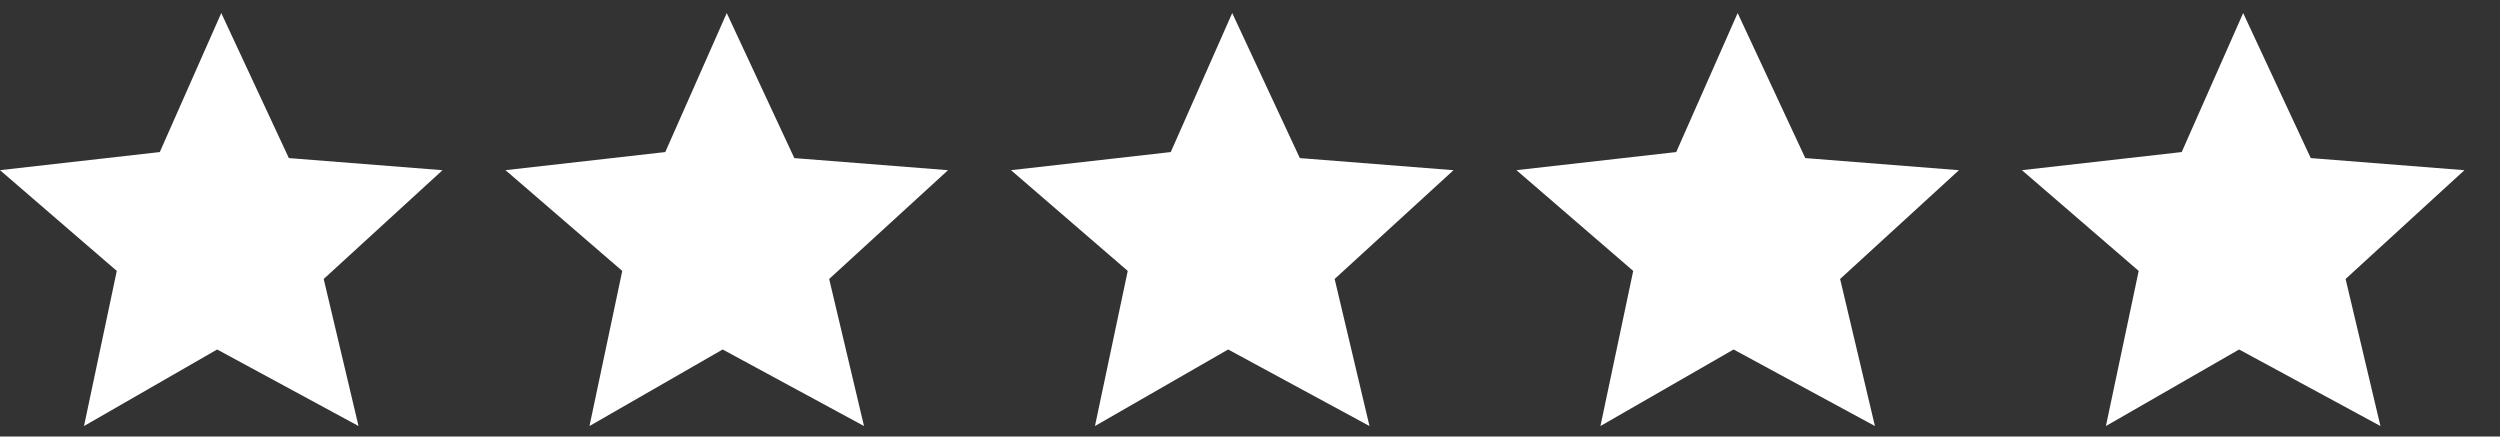
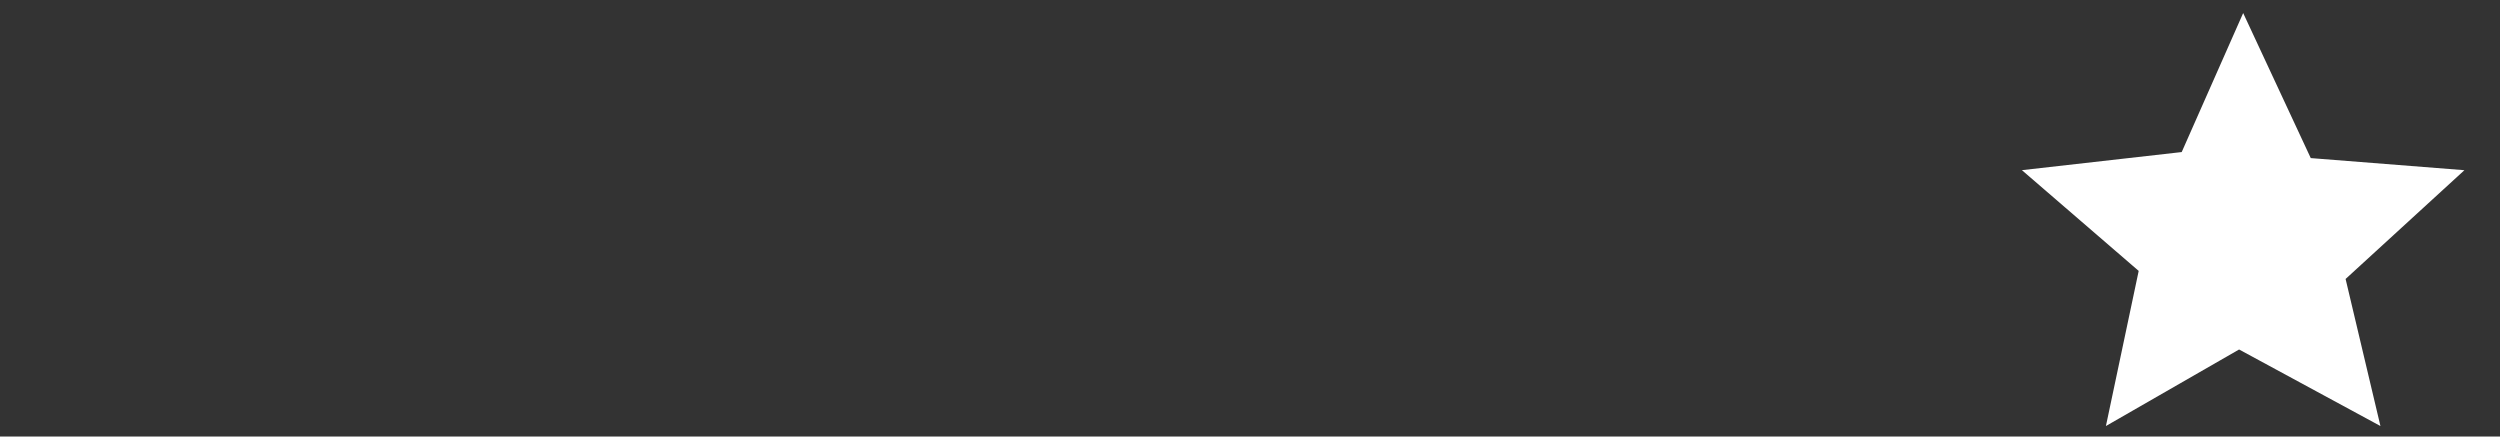
<svg xmlns="http://www.w3.org/2000/svg" width="63" height="11" viewBox="0 0 63 11" fill="none">
  <rect x="0" y="0" width="63" height="11" fill="#333333" stroke="none" />
-   <path fill-rule="evenodd" clip-rule="evenodd" d="M18.314 0.329L20.017 3.984L23.89 4.289L20.895 7.03L21.773 10.736L18.211 8.807L14.855 10.736L15.681 6.827L12.738 4.288L16.765 3.832L18.314 0.329Z" fill="white" />
-   <path fill-rule="evenodd" clip-rule="evenodd" d="M5.576 0.329L7.279 3.984L11.151 4.289L8.157 7.03L9.035 10.736L5.472 8.807L2.117 10.736L2.943 6.827L0 4.288L4.027 3.832L5.576 0.329Z" fill="white" />
-   <path fill-rule="evenodd" clip-rule="evenodd" d="M31.052 0.329L32.756 3.984L36.628 4.289L33.633 7.03L34.511 10.736L30.949 8.807L27.593 10.736L28.419 6.827L25.477 4.288L29.503 3.832L31.052 0.329Z" fill="white" />
-   <path fill-rule="evenodd" clip-rule="evenodd" d="M43.789 0.329L45.493 3.984L49.365 4.289L46.371 7.03L47.248 10.736L43.686 8.807L40.331 10.736L41.157 6.827L38.214 4.288L42.241 3.832L43.789 0.329Z" fill="white" />
  <path fill-rule="evenodd" clip-rule="evenodd" d="M56.528 0.329L58.231 3.984L62.103 4.289L59.109 7.03L59.987 10.736L56.425 8.807L53.069 10.736L53.895 6.827L50.952 4.288L54.979 3.832L56.528 0.329Z" fill="white" />
</svg>